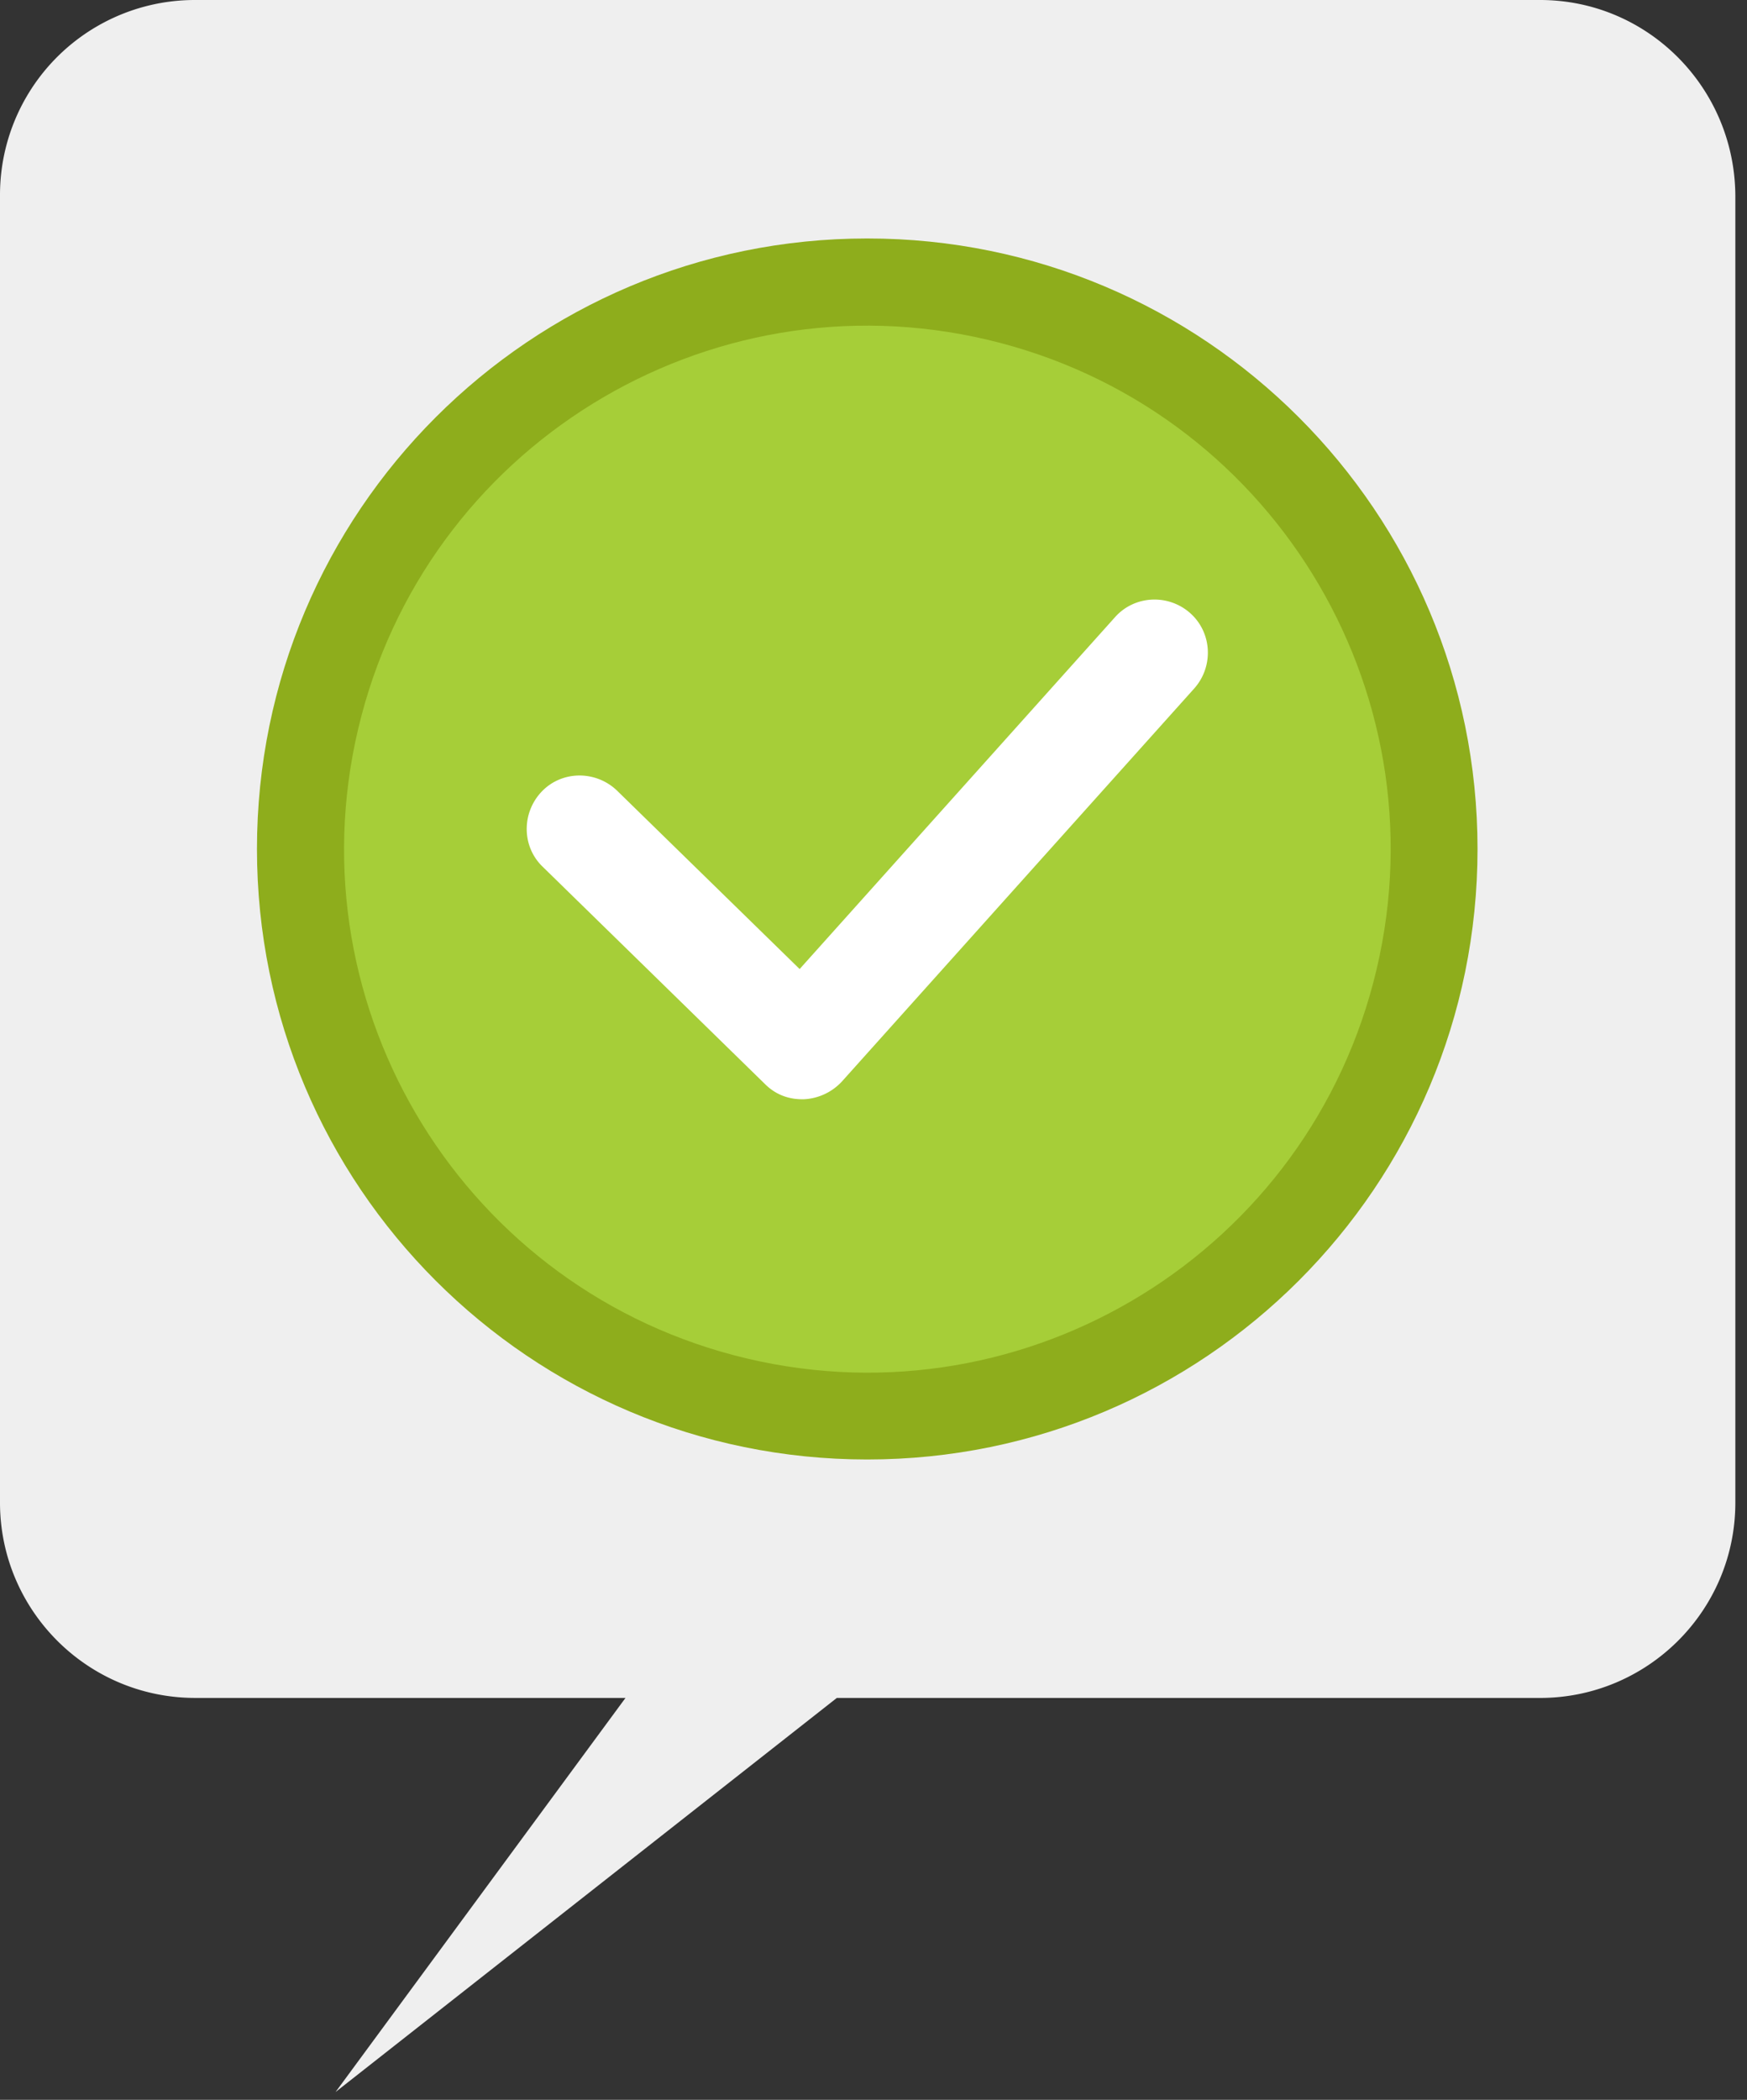
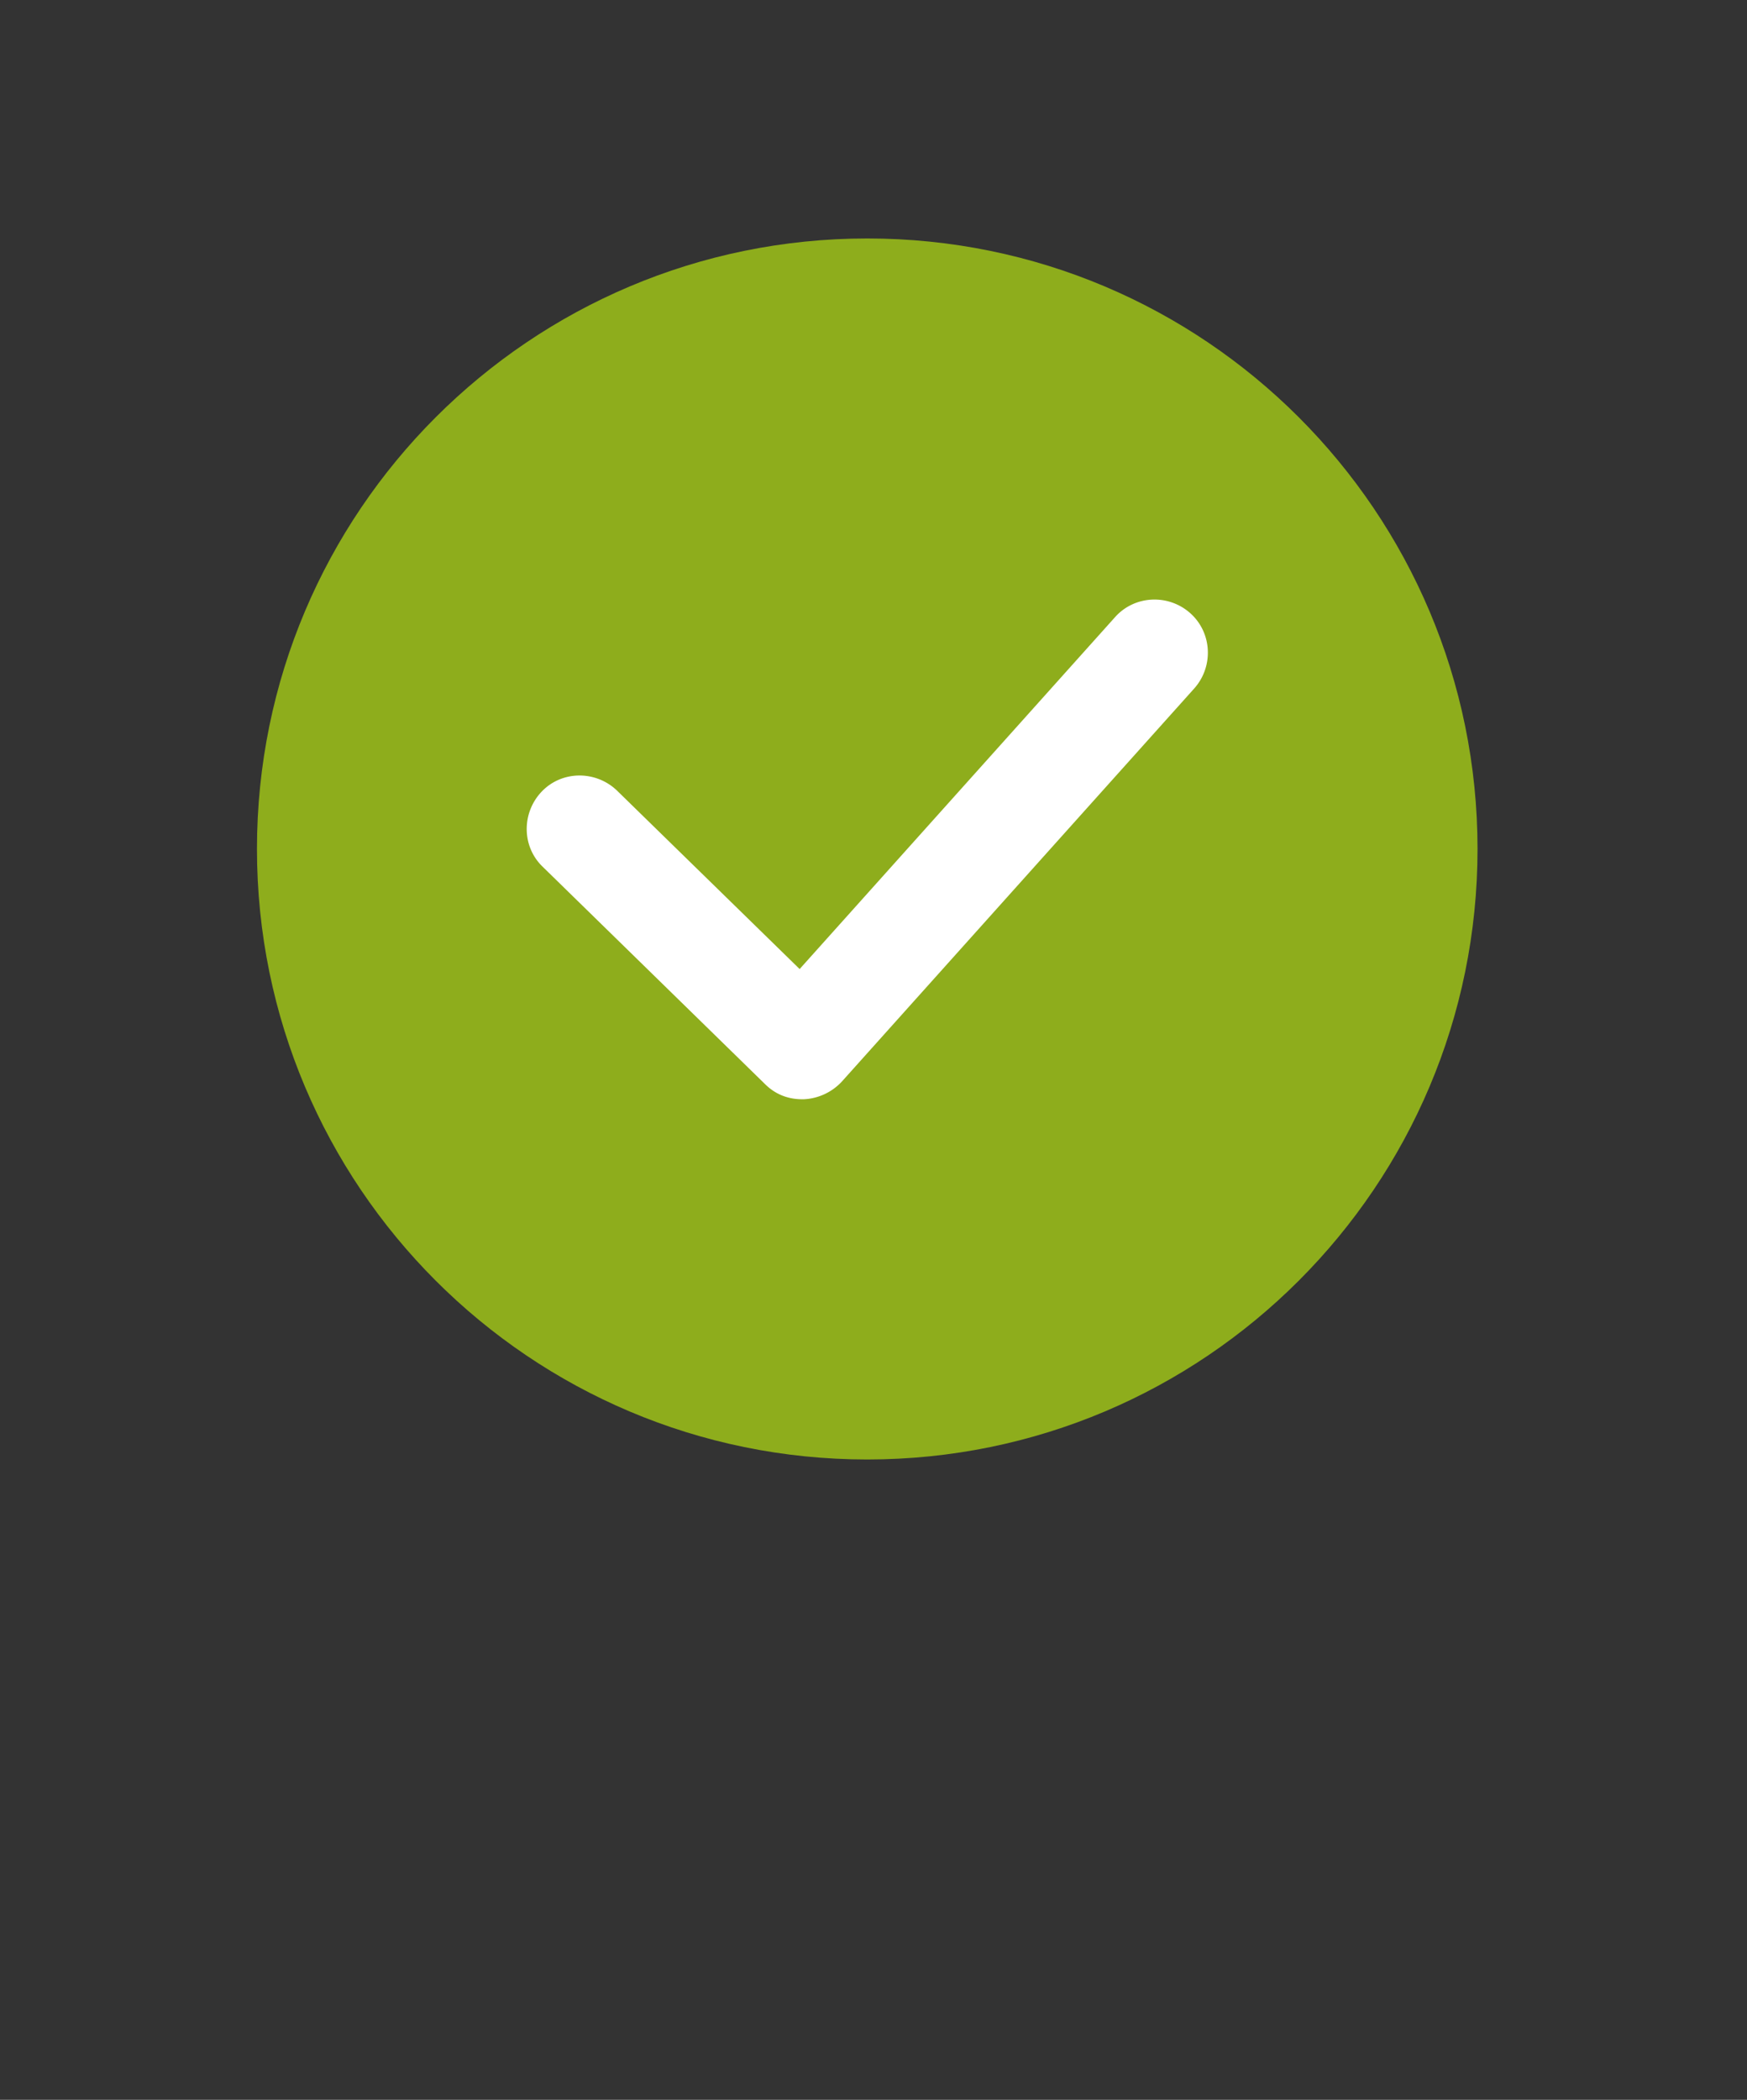
<svg xmlns="http://www.w3.org/2000/svg" width="134" height="161" fill="none">
  <rect width="100%" height="100%" fill="#333333" stroke="none" />
-   <path d="M118.128 0H14.977A14.942 14.942 0 000 14.977V115.21c0 8.233 6.678 14.976 14.977 14.976h33L25.74 160.4l38.447-30.213h53.942c8.234 0 14.977-6.678 14.977-14.976V14.977C133.04 6.677 126.362 0 118.128 0z" fill="#EFEFEF" />
-   <path d="M66.52 111.904c25.853 0 46.811-20.958 46.811-46.81 0-25.853-20.958-46.81-46.81-46.81-25.853 0-46.811 20.957-46.811 46.81 0 25.852 20.958 46.81 46.81 46.81z" fill="#8EAD1C" />
-   <path d="M105.587 74.33c5.094-21.57-8.264-43.185-29.834-48.279-21.57-5.093-43.186 8.264-48.28 29.835-5.093 21.57 8.264 43.185 29.835 48.279 21.57 5.093 43.186-8.264 48.279-29.835z" fill="#A6CE38" />
+   <path d="M66.52 111.904c25.853 0 46.811-20.958 46.811-46.81 0-25.853-20.958-46.81-46.81-46.81-25.853 0-46.811 20.957-46.811 46.81 0 25.852 20.958 46.81 46.81 46.81" fill="#8EAD1C" />
  <path d="M61.528 84.284c-1.102 0-2.074-.389-2.852-1.166L41.624 66.455c-1.62-1.556-1.62-4.15-.065-5.77 1.556-1.621 4.15-1.621 5.77-.065L61.335 74.3l24.182-26.97c1.491-1.686 4.085-1.815 5.77-.324 1.686 1.491 1.816 4.084.324 5.77L64.576 82.923a4.257 4.257 0 01-2.918 1.361h-.13z" fill="#fff" />
</svg>